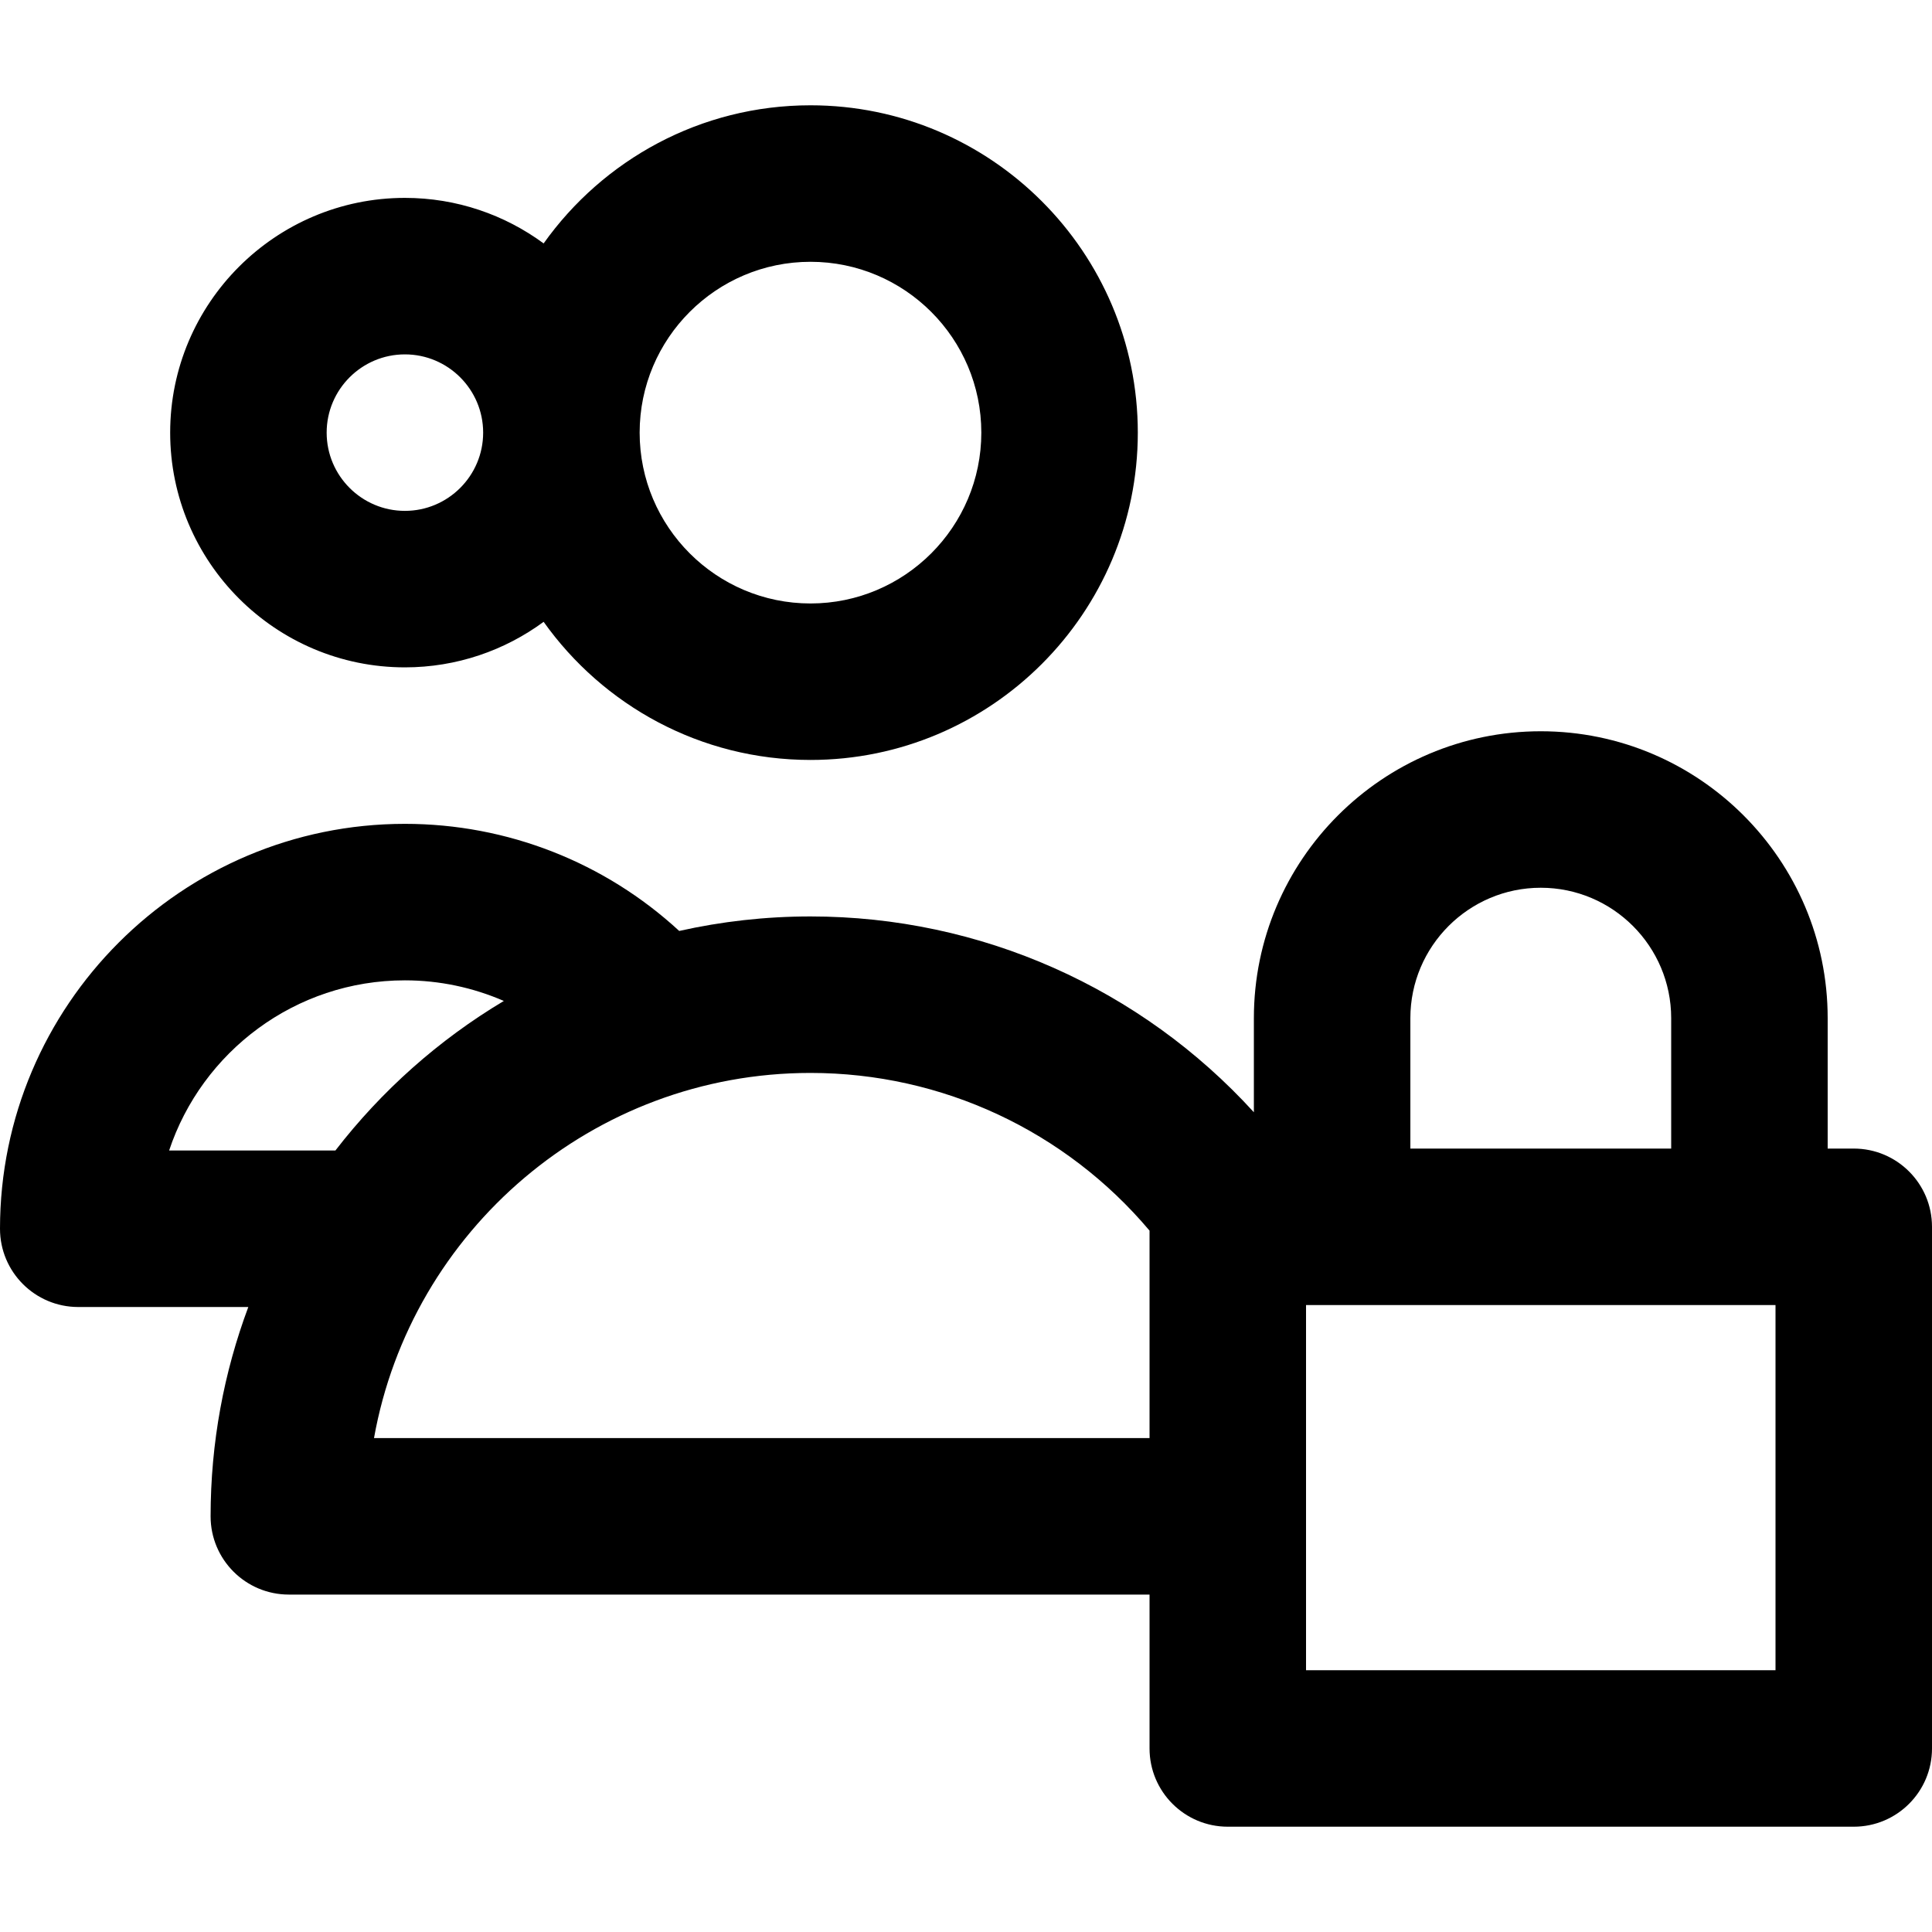
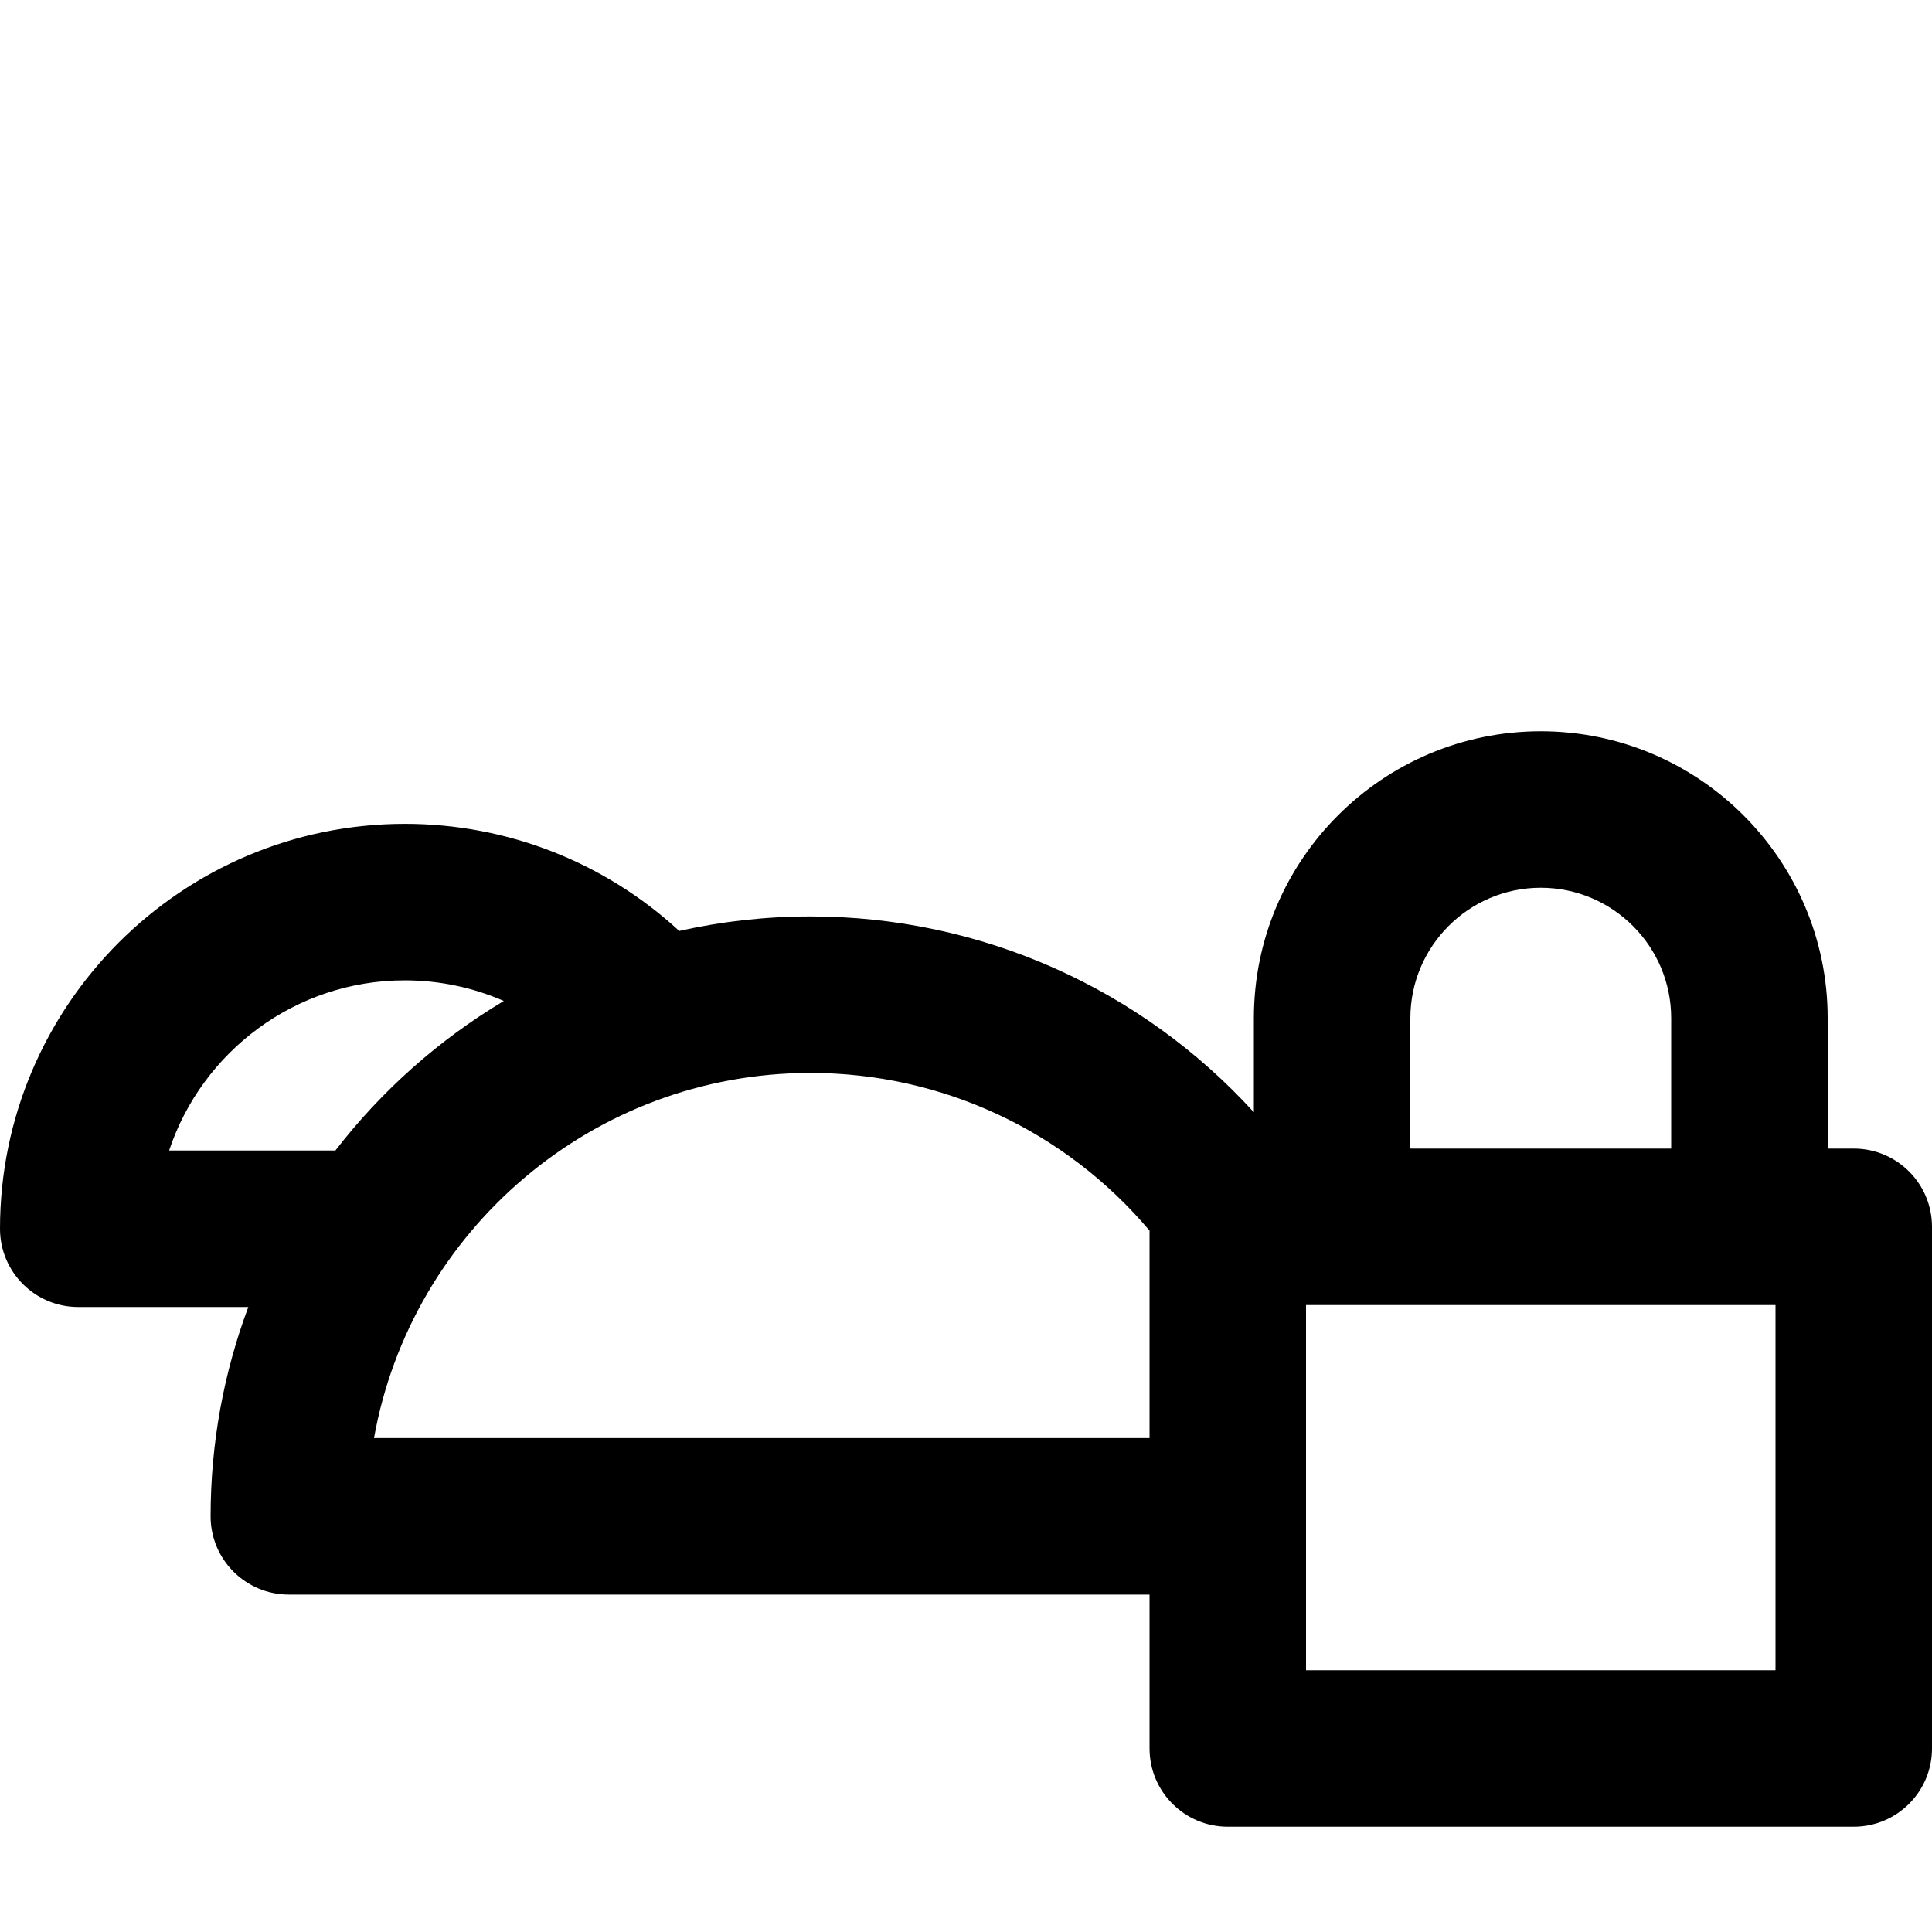
<svg xmlns="http://www.w3.org/2000/svg" fill="#000000" height="800px" width="800px" version="1.1" id="Layer_1" viewBox="0 0 370.373 370.373" xml:space="preserve">
  <g id="XMLID_15_">
-     <path id="XMLID_16_" d="M77.622,127.936c9.942,0,19.138-3.247,26.594-8.729c11.383,16.007,30.065,26.479,51.157,26.479   c34.601,0,62.75-28.149,62.75-62.75s-28.149-62.75-62.75-62.75c-21.093,0-39.774,10.472-51.156,26.479   c-7.456-5.482-16.651-8.729-26.595-8.729c-24.813,0-45,20.188-45,45.001C32.622,107.749,52.809,127.936,77.622,127.936z    M155.373,50.187c18.059,0,32.75,14.691,32.75,32.75s-14.691,32.75-32.75,32.75s-32.75-14.691-32.75-32.75   S137.314,50.187,155.373,50.187z M77.622,67.936c8.271,0,15,6.729,15,15.001c0,8.271-6.729,14.999-15,14.999   c-8.271,0-15-6.729-15-14.999C62.622,74.665,69.351,67.936,77.622,67.936z" />
    <path id="XMLID_20_" d="M355.373,220.186h-5v-25c0-30.327-24.673-55-55-55c-30.327,0-55,24.673-55,55v18.039   c-21.635-23.756-52.334-37.539-85-37.539c-8.643,0-17.063,0.965-25.165,2.781c-14.256-13.145-32.943-20.532-52.586-20.532   C34.821,157.936,0,192.757,0,235.559c0,8.284,6.716,15,15,15h32.602c-4.669,12.5-7.229,26.02-7.229,40.128c0,8.284,6.716,15,15,15   h165v29.5c0,8.284,6.716,15,15,15h120c8.284,0,15-6.716,15-15v-100C370.373,226.902,363.657,220.186,355.373,220.186z    M270.373,195.186c0-13.785,11.215-25,25-25c13.785,0,25,11.215,25,25v25h-50V195.186z M32.42,220.559   c6.298-18.934,24.181-32.623,45.202-32.623c6.617,0,13.052,1.382,18.965,3.95c-12.484,7.456-23.442,17.209-32.29,28.673H32.42z    M71.698,275.686c7.106-39.739,41.924-70,83.675-70c25.257,0,48.923,11.154,65,30.233v39.767H71.698z M340.373,320.186h-90v-70h5   h80h5V320.186z" />
  </g>
</svg>